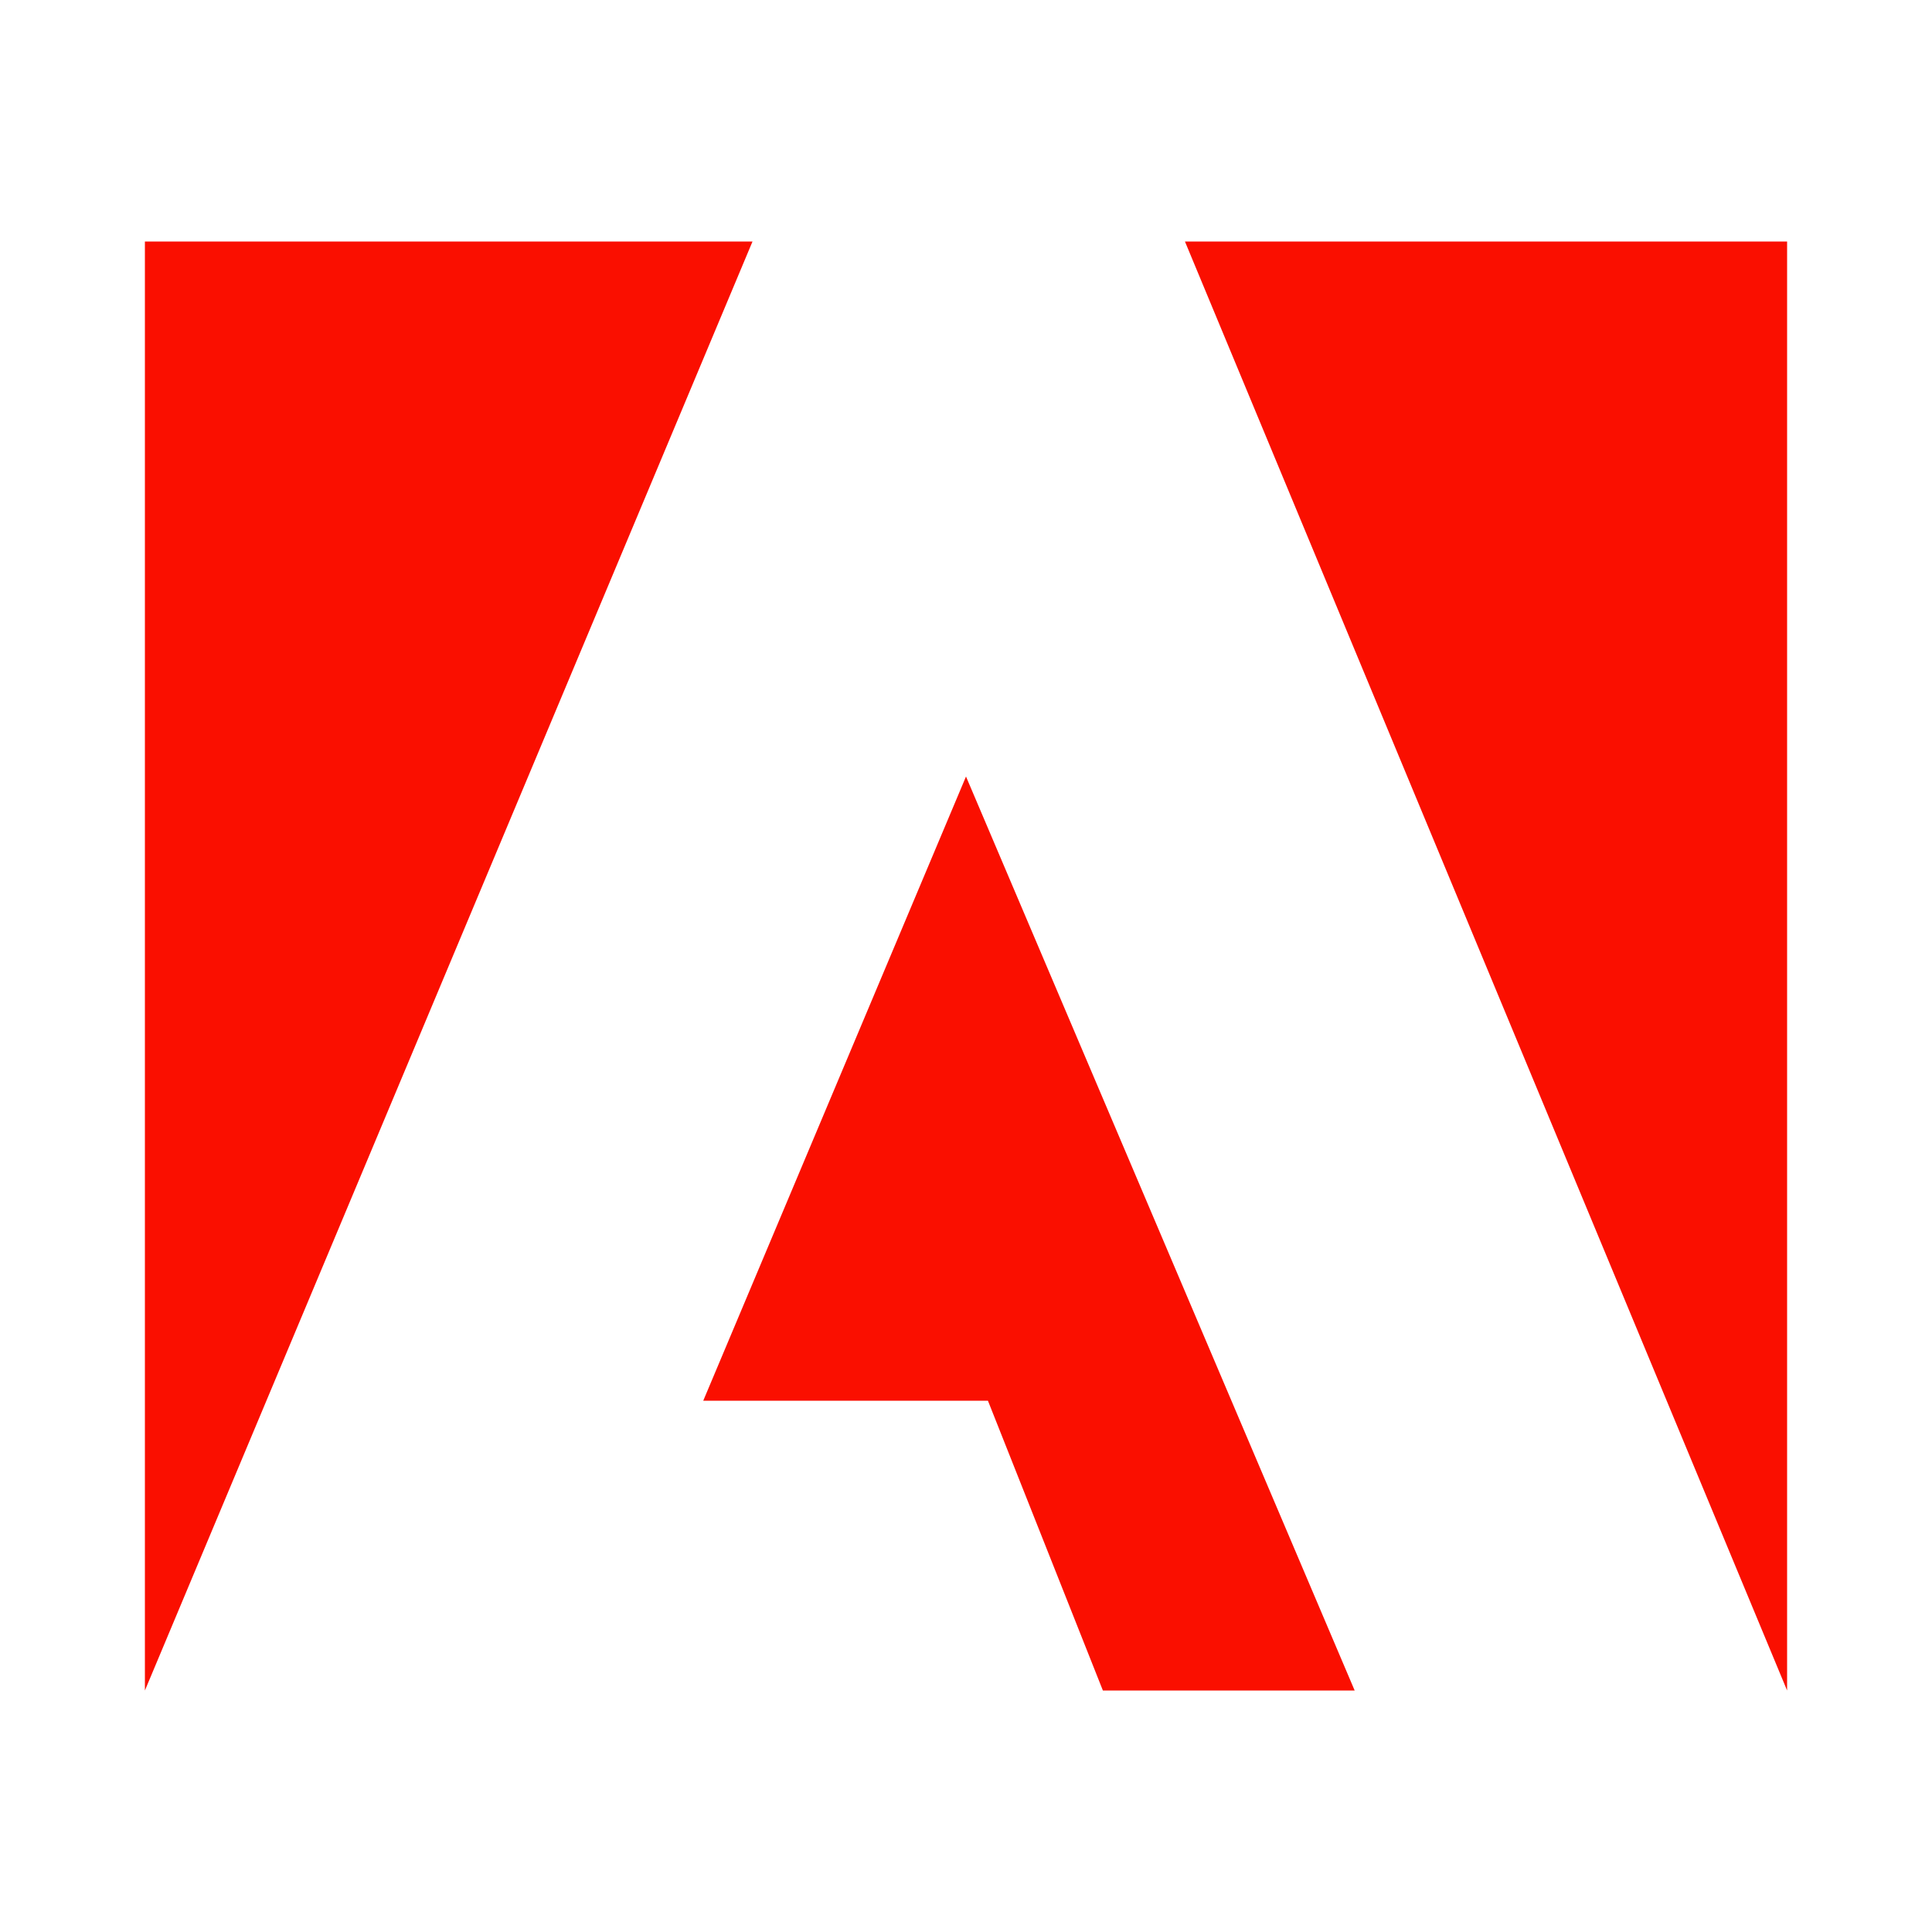
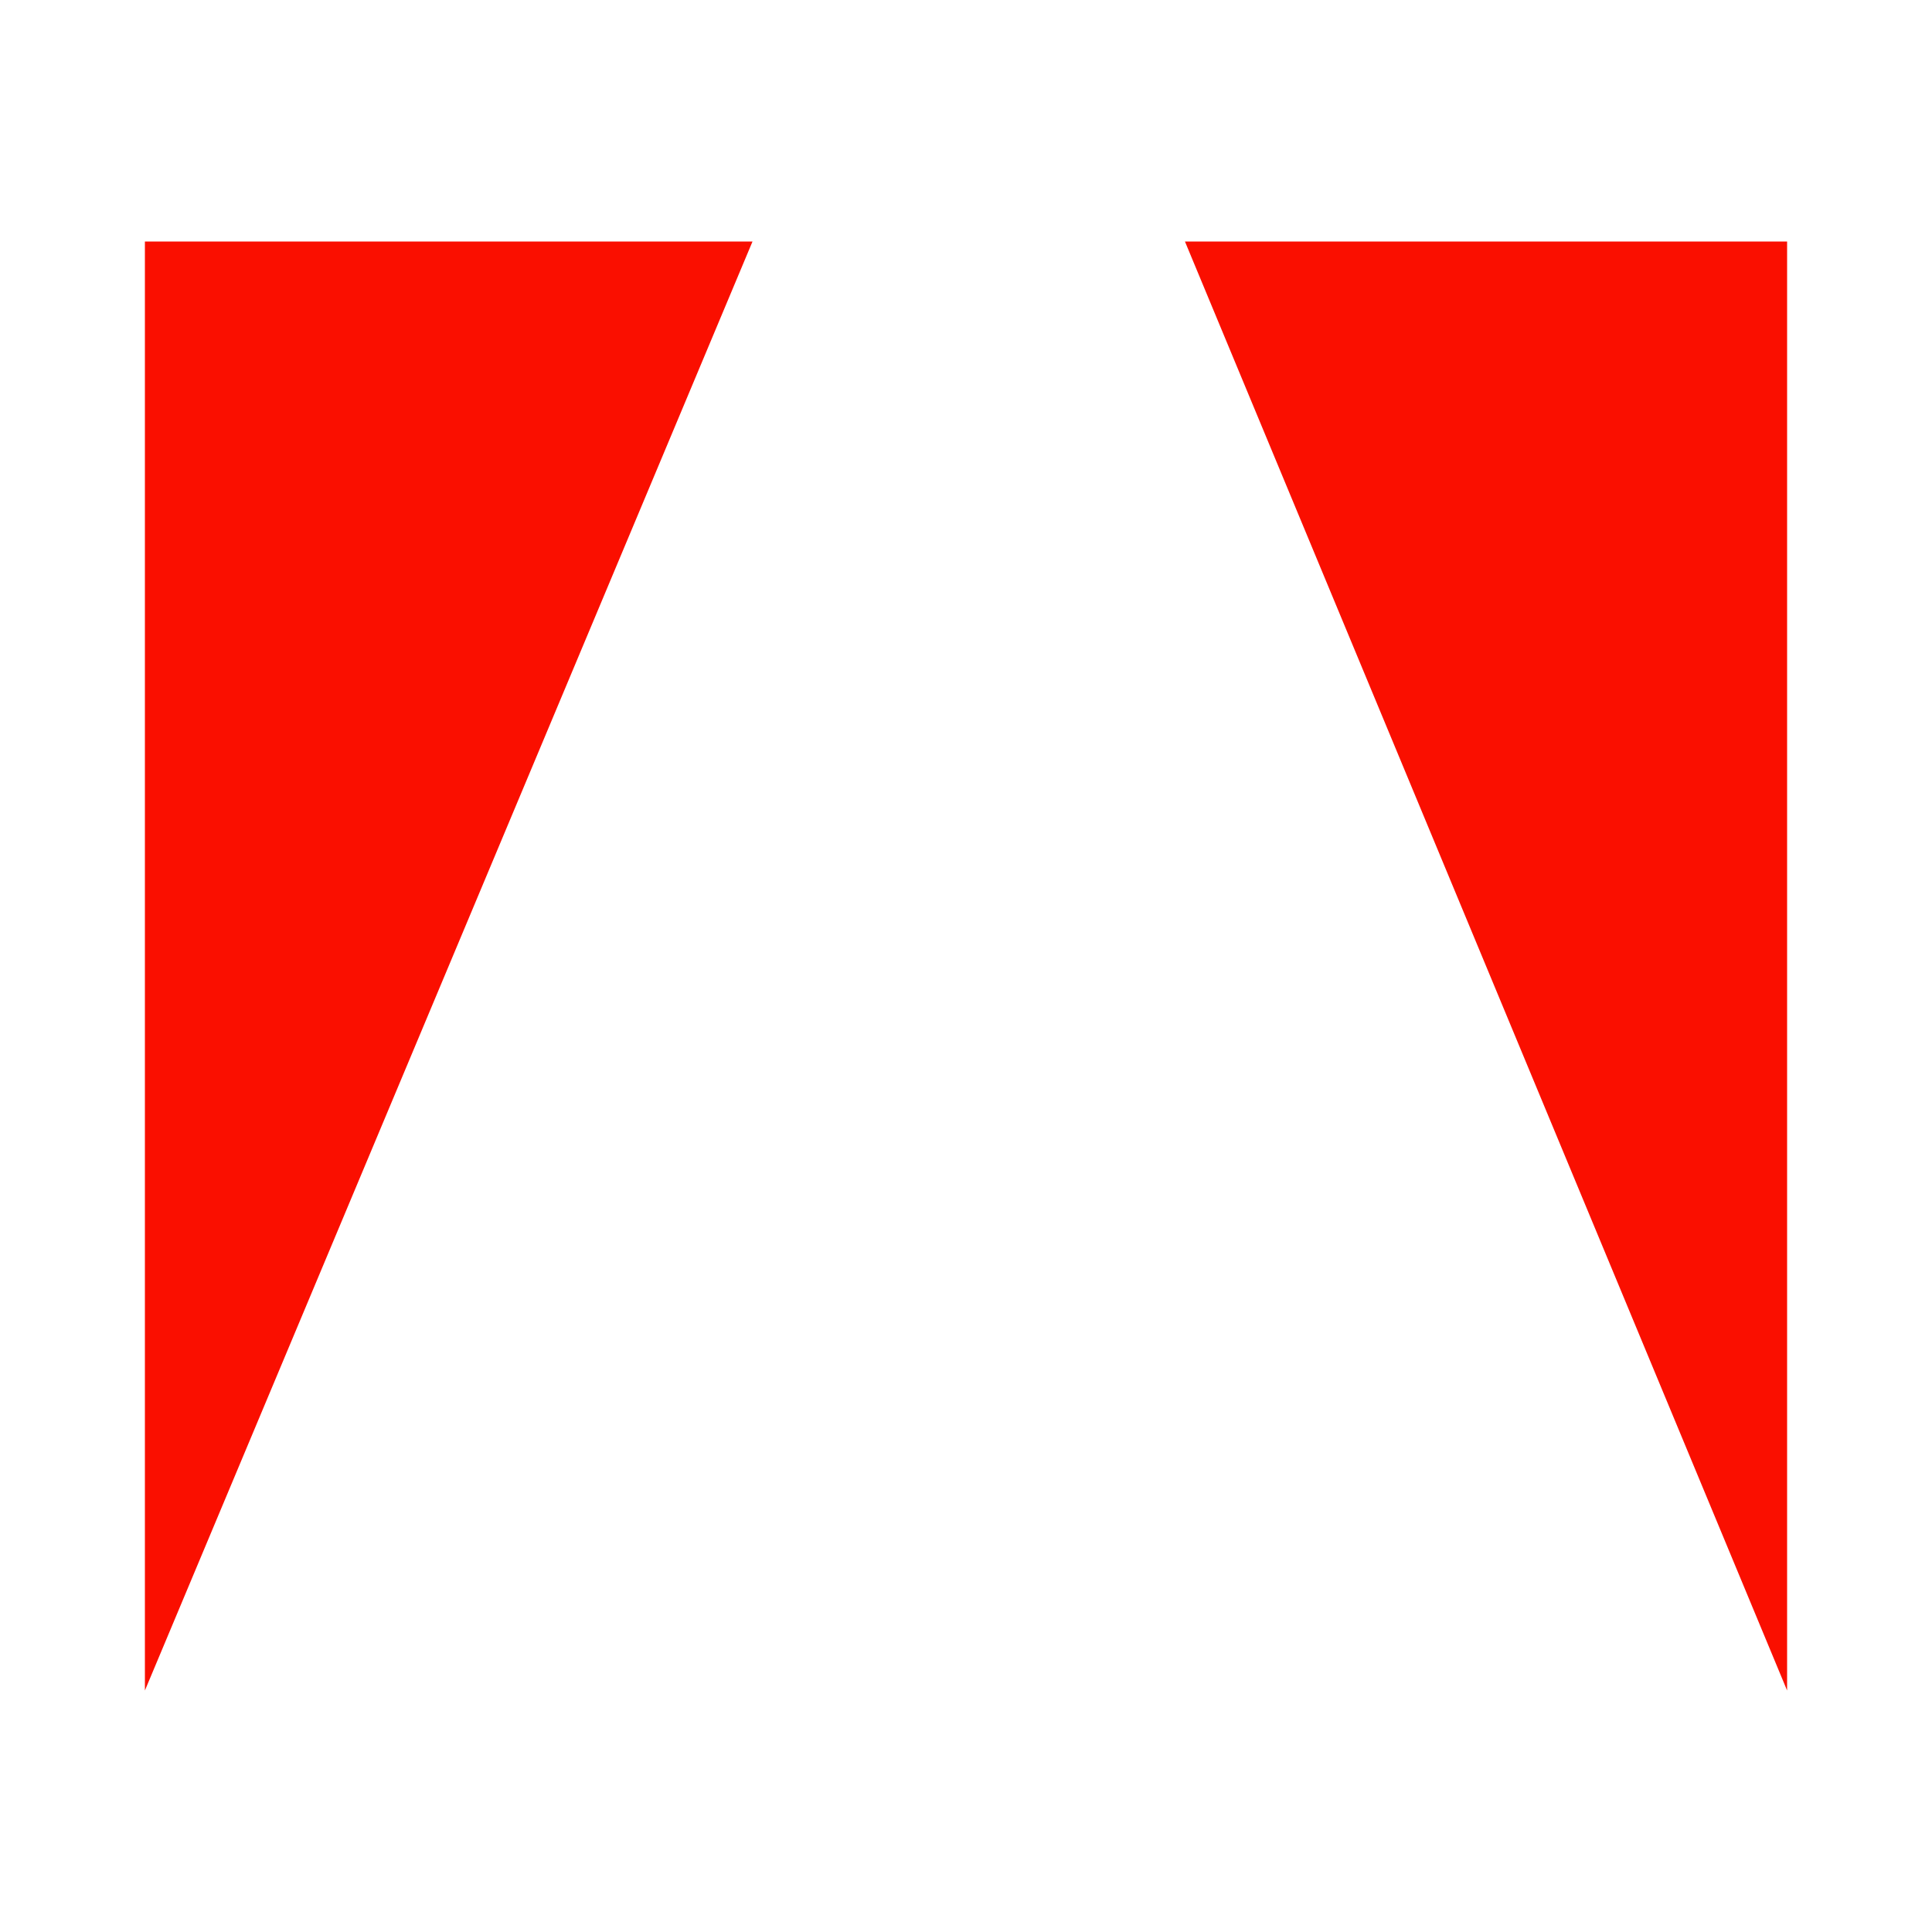
<svg xmlns="http://www.w3.org/2000/svg" width="40" height="40" viewBox="0 0 40 40" fill="none">
  <g clip-path="url(#clip0_4350_72445)">
    <path d="M24.533 5H37V35L24.533 5Z" fill="#FA0F00" />
    <path d="M15.58 5H3V35L15.58 5Z" fill="#FA0F00" />
-     <path d="M20 16.077L28.047 35H22.834L20.454 29H14.56L20 16.077Z" fill="#FA0F00" />
  </g>
  <defs>
    <clipPath id="clip0_4350_72445">
      <rect width="34" height="30" fill="white" transform="translate(3 5)" />
    </clipPath>
  </defs>
</svg>